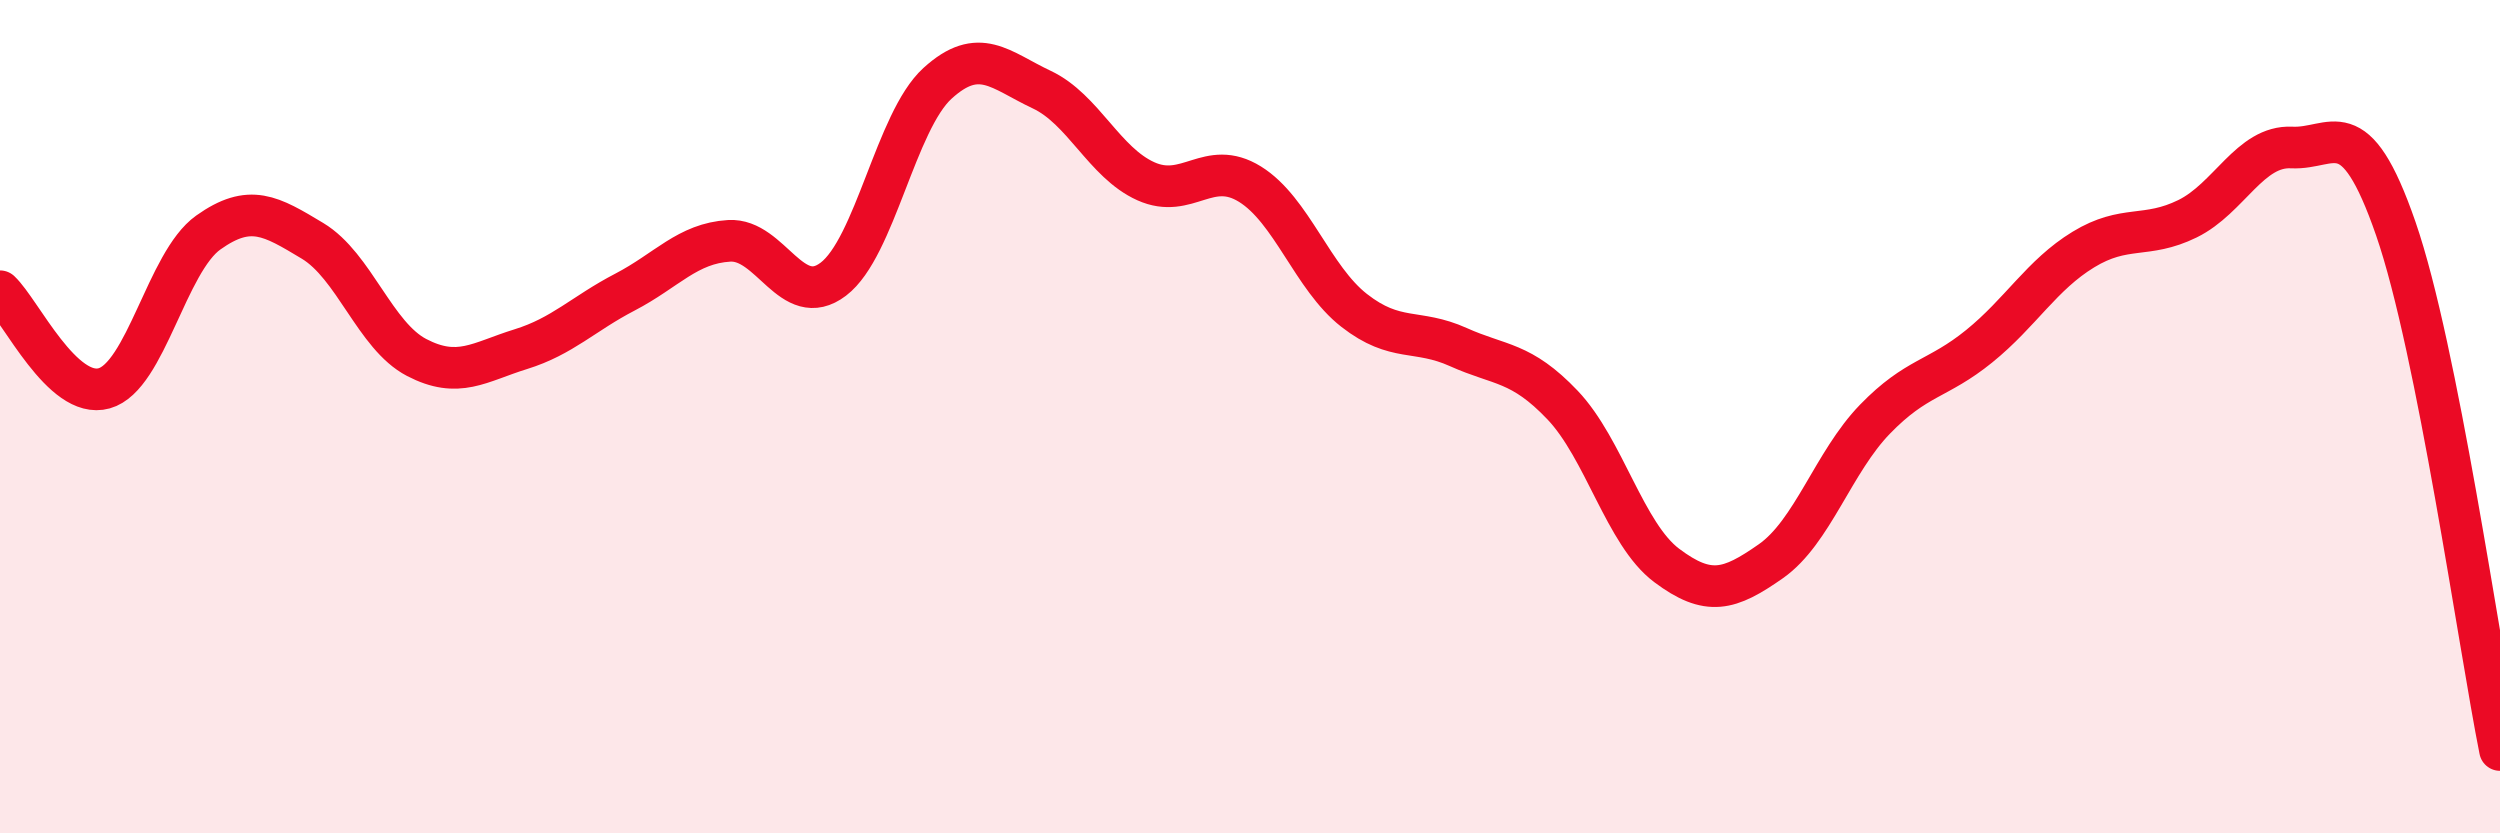
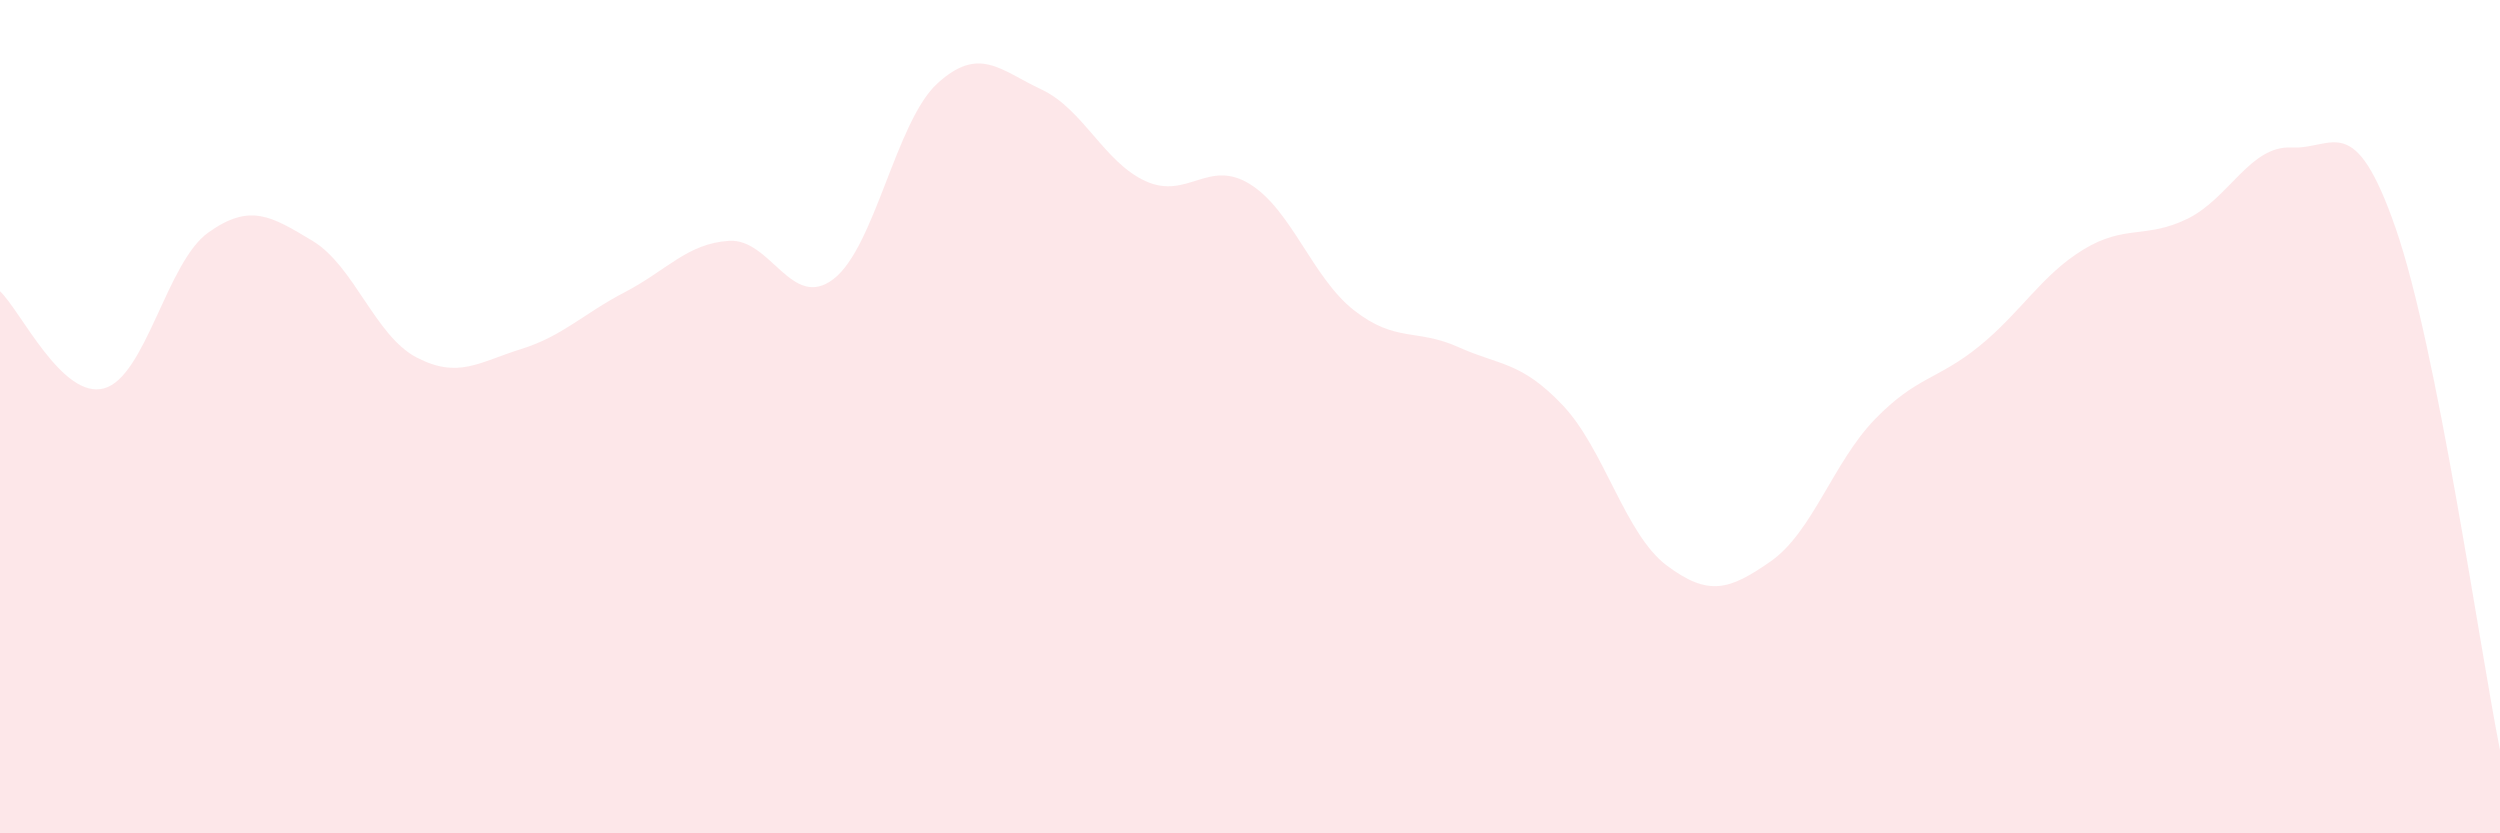
<svg xmlns="http://www.w3.org/2000/svg" width="60" height="20" viewBox="0 0 60 20">
  <path d="M 0,6.99 C 0.5,7.46 1.5,9.6 2.5,9.32 C 3.5,9.04 4,6.29 5,5.58 C 6,4.87 6.5,5.18 7.5,5.78 C 8.5,6.38 9,8.06 10,8.58 C 11,9.1 11.5,8.69 12.5,8.38 C 13.5,8.07 14,7.53 15,7.01 C 16,6.49 16.5,5.84 17.5,5.78 C 18.5,5.72 19,7.46 20,6.7 C 21,5.94 21.5,2.91 22.5,2 C 23.5,1.09 24,1.68 25,2.15 C 26,2.62 26.5,3.9 27.5,4.35 C 28.5,4.8 29,3.8 30,4.42 C 31,5.04 31.5,6.67 32.5,7.45 C 33.5,8.23 34,7.88 35,8.33 C 36,8.78 36.5,8.67 37.5,9.72 C 38.5,10.77 39,12.82 40,13.57 C 41,14.32 41.5,14.17 42.5,13.47 C 43.5,12.77 44,11.09 45,10.06 C 46,9.03 46.5,9.12 47.5,8.31 C 48.5,7.5 49,6.6 50,5.99 C 51,5.38 51.5,5.74 52.5,5.25 C 53.5,4.76 54,3.49 55,3.54 C 56,3.59 56.5,2.6 57.5,5.49 C 58.5,8.38 59.5,15.5 60,18L60 20L0 20Z" fill="#EB0A25" opacity="0.1" stroke-linecap="round" stroke-linejoin="round" />
-   <path d="M 0,6.99 C 0.5,7.46 1.5,9.6 2.5,9.32 C 3.5,9.04 4,6.29 5,5.58 C 6,4.87 6.5,5.18 7.5,5.78 C 8.5,6.38 9,8.06 10,8.58 C 11,9.1 11.5,8.69 12.5,8.38 C 13.5,8.07 14,7.53 15,7.01 C 16,6.49 16.5,5.84 17.5,5.78 C 18.5,5.72 19,7.46 20,6.7 C 21,5.94 21.5,2.91 22.5,2 C 23.5,1.09 24,1.68 25,2.15 C 26,2.62 26.5,3.9 27.5,4.35 C 28.5,4.8 29,3.8 30,4.42 C 31,5.04 31.5,6.67 32.5,7.45 C 33.5,8.23 34,7.88 35,8.33 C 36,8.78 36.5,8.67 37.5,9.72 C 38.5,10.77 39,12.82 40,13.57 C 41,14.32 41.5,14.17 42.5,13.47 C 43.5,12.77 44,11.09 45,10.06 C 46,9.03 46.5,9.12 47.5,8.31 C 48.5,7.5 49,6.6 50,5.99 C 51,5.38 51.5,5.74 52.5,5.25 C 53.5,4.76 54,3.49 55,3.54 C 56,3.59 56.5,2.6 57.5,5.49 C 58.5,8.38 59.5,15.5 60,18" stroke="#EB0A25" stroke-width="1" fill="none" stroke-linecap="round" stroke-linejoin="round" />
</svg>